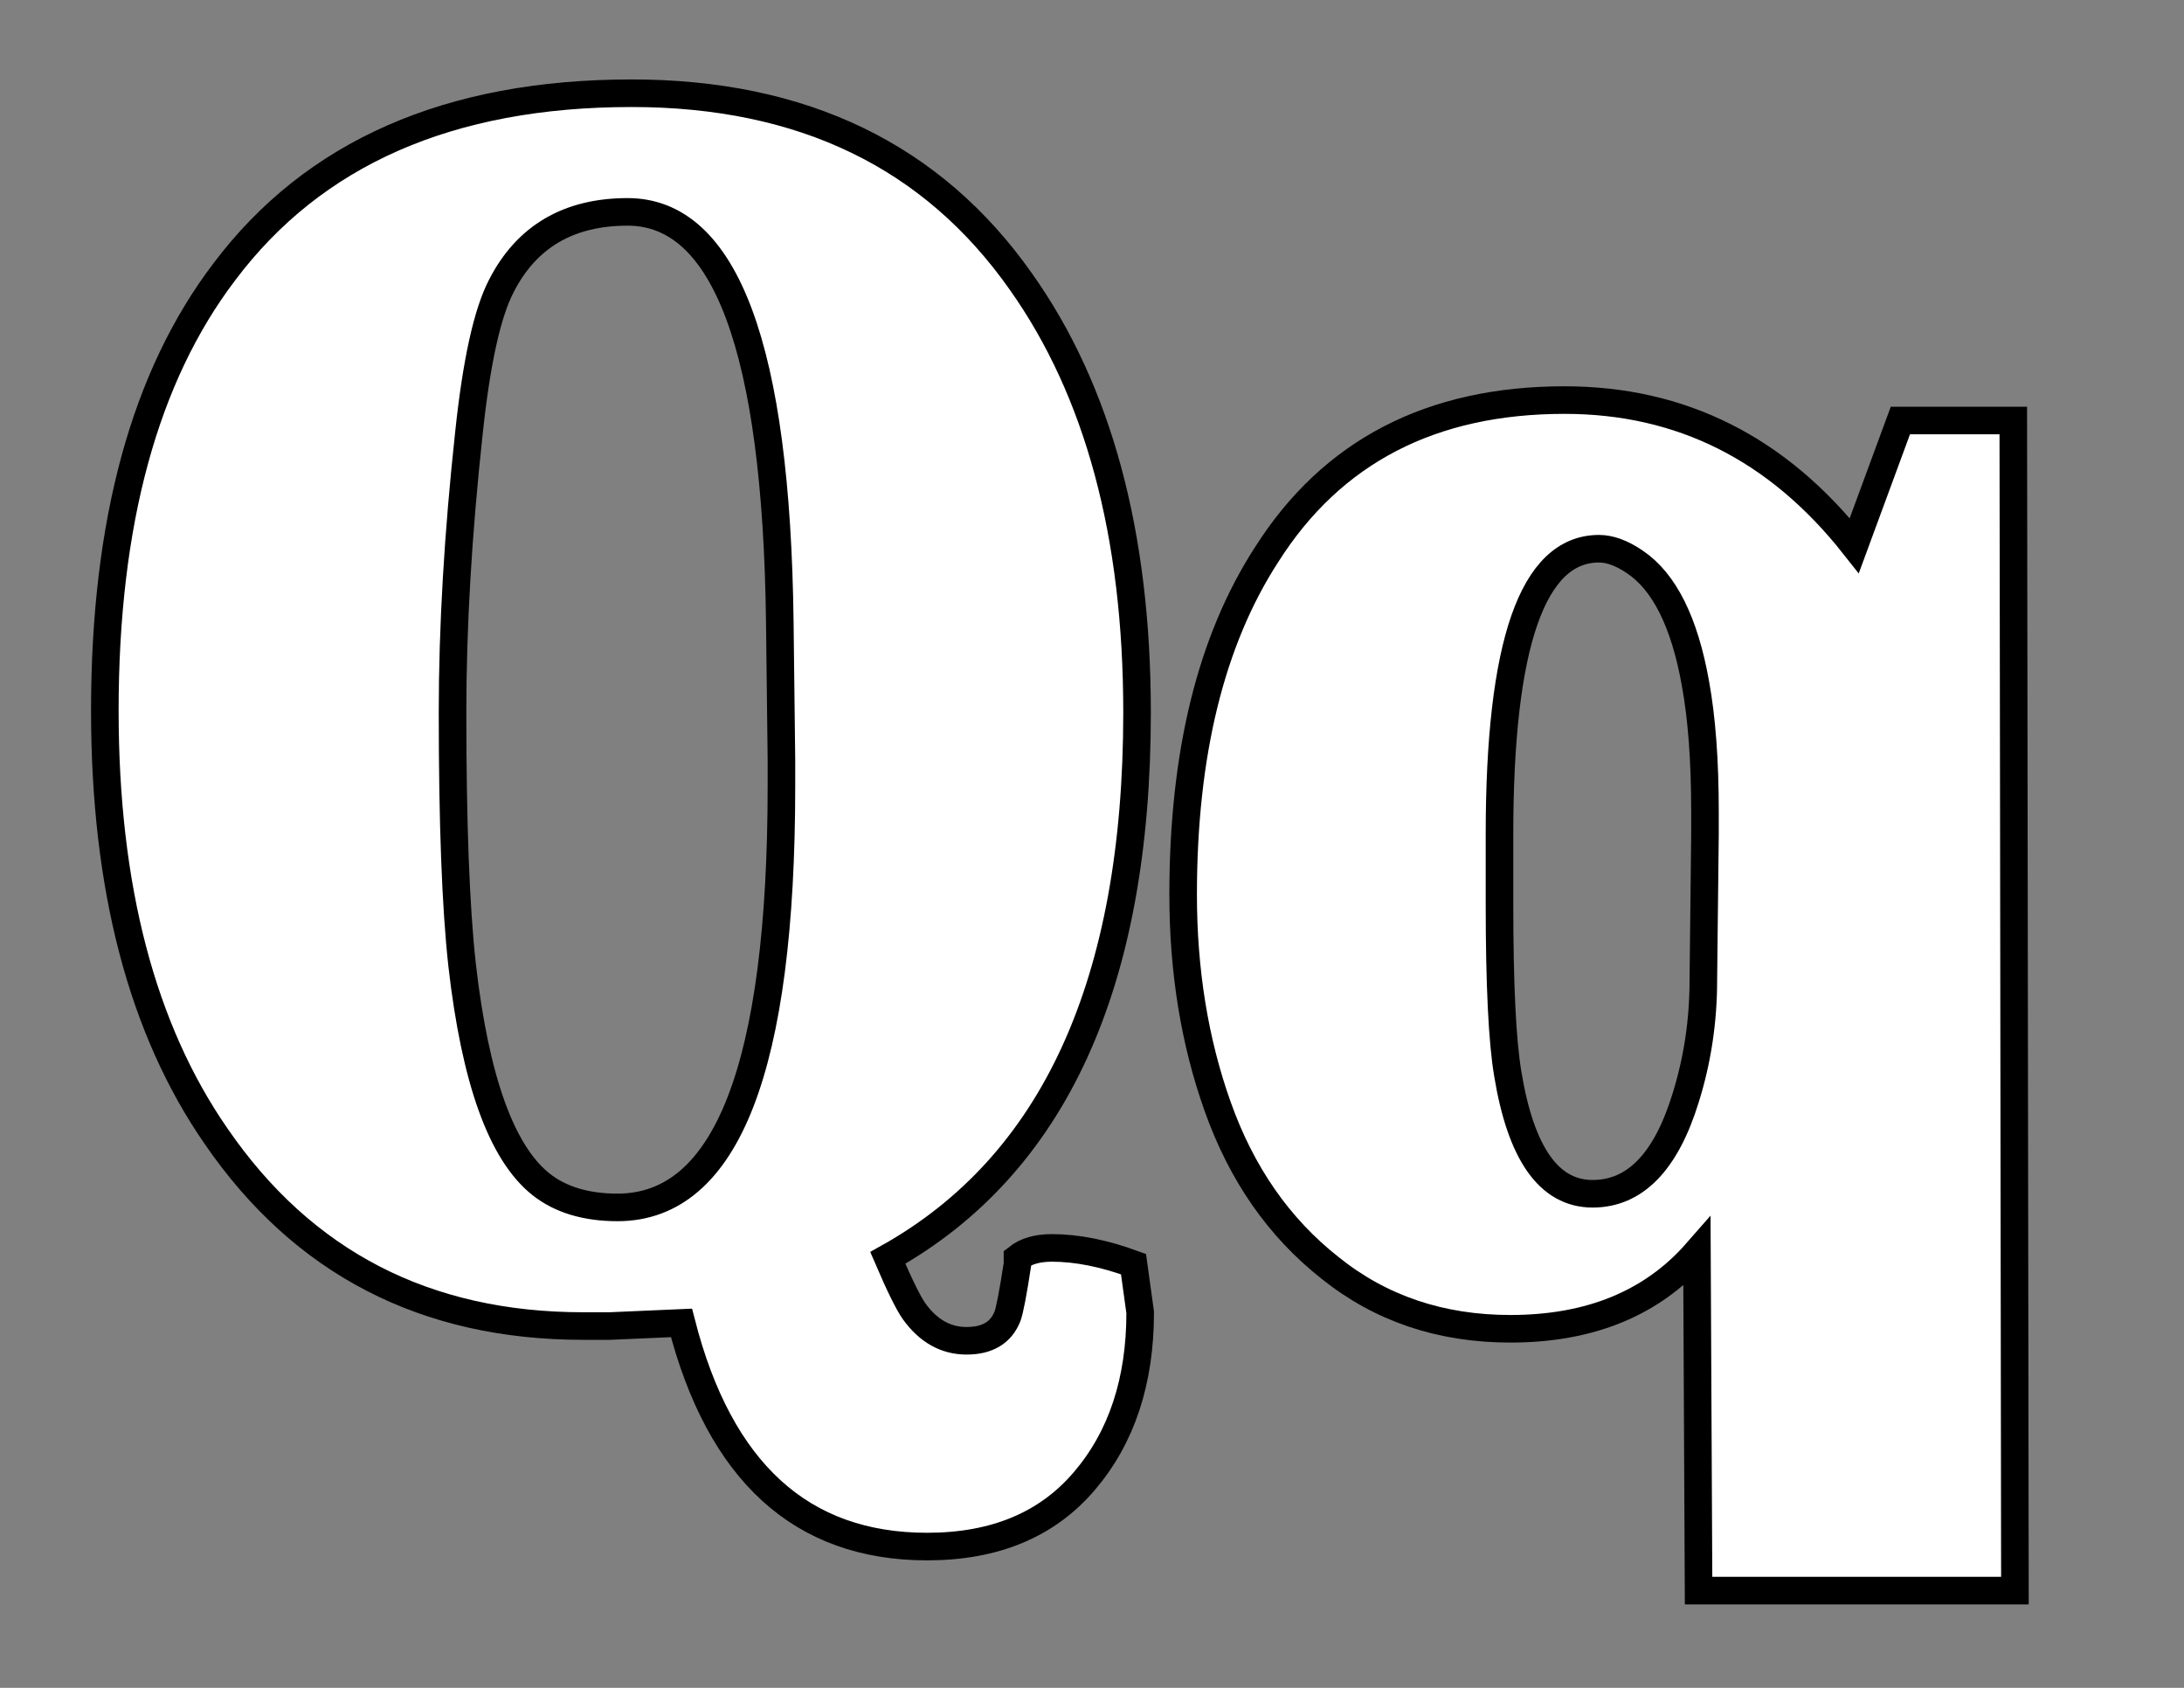
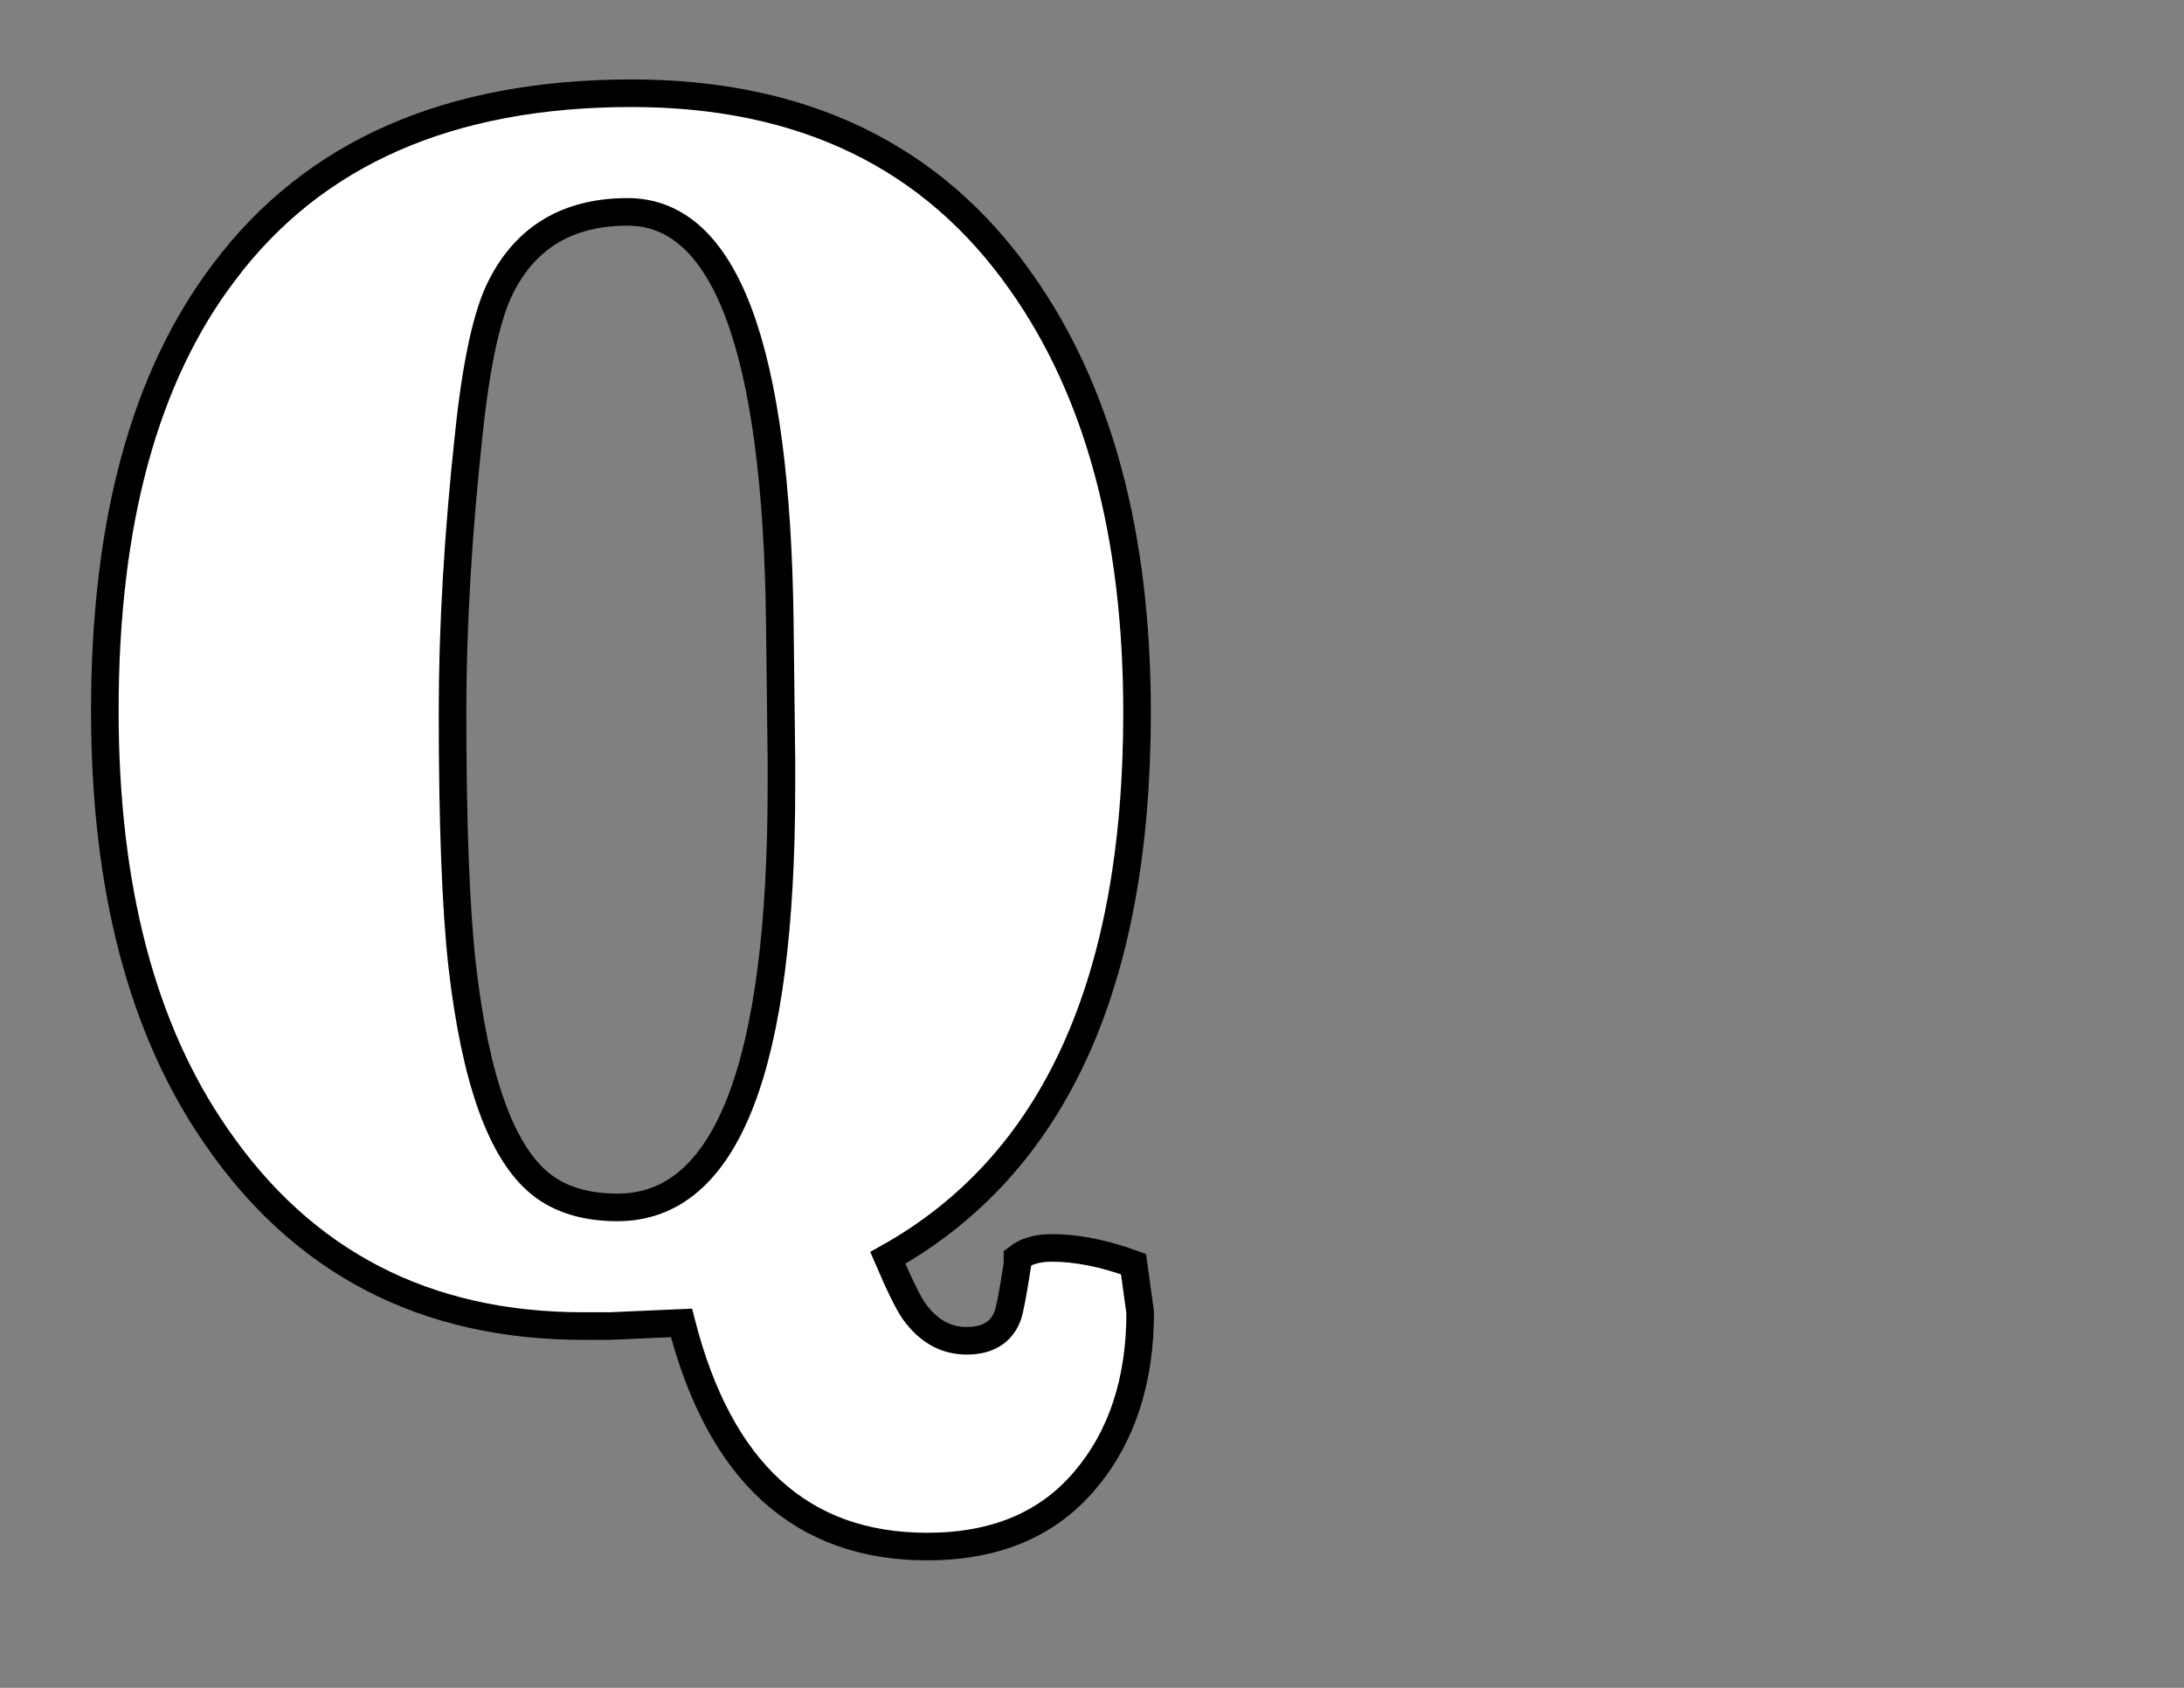
<svg xmlns="http://www.w3.org/2000/svg" version="1.1" width="1056" height="816">
  <rect width="100%" height="100%" fill="#808080" stroke="none" />
  <g id="Layer_1">
    <g id="dp_dp001" transform="matrix(1,0,0,1,-663.237,626.081)">
-       <path id="dp_path002" fill="black" d="M 188.301,6.564 C 163.56,6.564 147.113,-1.623 139.035,-17.961 C 125.149,-1.912 106.72,6.131 83.709,6.131 C 60.051,6.131 41.44,0.216 27.843,-11.613 C 13.128,-24.308 5.771,-42.161 5.771,-65.208 C 5.771,-89.516 15.58,-107.729 35.236,-119.848 C 40.431,-123.021 60.735,-130.956 96.152,-143.651 C 120.389,-152.307 132.471,-164.967 132.471,-181.701 C 132.471,-200.492 122.264,-209.905 101.815,-209.905 C 77.253,-209.905 64.955,-199.373 64.955,-178.275 C 64.955,-171.277 67.948,-159.592 74.008,-143.147 L 23.479,-154.796 C 20.883,-161.144 19.584,-168.392 19.584,-176.508 C 19.584,-199.951 31.557,-216.577 55.469,-226.423 C 72.529,-233.384 90.995,-237.027 110.903,-237.315 C 113.788,-237.315 116.637,-237.207 119.487,-236.955 L 139.035,-235.872 C 189.167,-233.6 214.233,-213.548 214.233,-175.641 L 214.233,-48.689 C 214.233,-35.345 216.649,-28.672 221.519,-28.672 C 226.171,-28.672 231.4,-31.269 237.171,-36.499 L 247.521,-8.908 C 229.092,1.407 209.328,6.564 188.301,6.564 Z M 132.075,-130.559 C 126.556,-126.556 116.313,-120.605 101.273,-112.779 C 89.768,-106.72 84.035,-89.985 84.035,-62.539 C 84.035,-50.961 84.467,-43.604 85.296,-40.431 C 87.64,-31.739 92.799,-27.411 100.841,-27.411 C 111.588,-27.411 119.704,-34.083 125.185,-47.391 C 129.477,-57.489 131.641,-68.887 131.641,-81.581 Z " />
      <path id="dp_path003" fill="black" d="M 395.284,0 L 375.736,-68.525 L 286.22,-68.525 L 265.411,0 L 223.465,0 L 319.077,-311.611 L 394.852,-311.611 L 485.305,0 Z M 332.927,-222.852 L 297.437,-105.673 L 365.783,-105.673 Z " />
    </g>
    <g id="dp_dp004" transform="matrix(1,0,0,1,1130.11,347.712)">
-       <path id="dp_path005" fill="white" stroke="black" stroke-width="10" d="M 44.751,0 L 44.751,-152.301 C 29.883,-144.461 15.375,-140.541 1.225,-140.541 L 1.512,-169.821 L 10.116,-170.657 C 35.692,-173.12 53.761,-185.071 64.301,-206.511 L 103.023,-206.511 L 103.309,0 Z " />
      <path id="dp_path006" fill="white" stroke="black" stroke-width="10" d="M 259.767,-90.827 C 255.201,-87.217 246.788,-80.237 234.551,-69.864 L 211.844,-49.237 L 295.093,-49.237 L 295.356,0 L 143.604,0 L 143.867,-29.757 C 151.731,-38.721 164.232,-51.556 181.44,-68.263 C 198.483,-84.708 210.935,-97.543 218.775,-106.769 C 232.136,-122.233 239.235,-134.591 240.024,-143.792 L 240.86,-154.165 C 240.86,-155.289 240.86,-156.436 240.86,-157.608 C 241.052,-165.28 238.757,-172.188 234,-178.307 C 228.623,-184.999 221.332,-188.345 212.131,-188.345 C 201.805,-188.345 193.679,-184.139 187.751,-175.701 C 182.612,-168.411 180.055,-159.304 180.055,-148.405 C 180.055,-137.841 182.444,-126.416 187.201,-114.155 L 150.464,-122.783 C 147.572,-130.623 146.113,-139.227 146.113,-148.62 C 146.113,-168.1 153.595,-183.565 168.533,-194.989 C 182.133,-205.531 198.96,-210.813 219.061,-210.813 C 240.072,-210.813 257.783,-206.487 272.171,-197.857 C 289.356,-187.532 297.961,-172.523 297.961,-152.804 C 297.961,-132.535 285.221,-111.884 259.767,-90.827 Z " />
      <path id="dp_path007" fill="white" stroke="black" stroke-width="10" d="M 479.085,-21.153 C 464.337,-4.351 441.105,4.063 409.388,4.063 L 407.977,4.063 C 380.992,4.063 360.82,-2.629 347.435,-15.991 C 338.089,-25.384 333.428,-36.379 333.428,-48.999 C 333.428,-56.097 335.34,-63.579 339.188,-71.443 L 370.835,-73.115 C 367.727,-65.515 366.173,-58.727 366.173,-52.799 C 366.173,-42.664 368.947,-34.537 374.491,-28.419 C 379.989,-22.061 387.709,-18.883 397.628,-18.883 C 421.315,-18.883 433.147,-32.745 433.147,-60.495 C 433.147,-73.904 427.888,-83.297 417.371,-88.675 C 409.723,-92.5 398.417,-94.412 383.527,-94.412 L 378.889,-94.412 C 377.36,-94.412 374.491,-94.101 370.284,-93.503 L 370.548,-121.899 L 382.331,-120.704 C 397.293,-120.704 408.48,-122.927 415.913,-127.372 C 425.307,-133.108 429.991,-142.956 429.991,-156.939 C 429.991,-166.093 427.219,-173.549 421.649,-179.287 C 415.913,-184.856 408.456,-187.628 399.301,-187.628 C 390.696,-187.628 383.717,-184.856 378.34,-179.287 C 372.771,-173.717 369.997,-166.643 369.997,-158.037 C 369.997,-154.405 371.336,-148.549 373.989,-140.517 L 341.913,-146.852 C 340.551,-152.205 339.881,-156.508 339.881,-159.735 C 339.881,-176.609 347.531,-189.66 362.851,-198.861 C 375.663,-206.677 390.96,-210.573 408.743,-210.573 C 436.684,-210.573 457.621,-203.977 471.58,-190.807 C 481.905,-181.055 487.068,-169.463 487.068,-156.053 C 487.068,-145.347 484.009,-135.881 477.889,-127.659 C 471.58,-119.221 463.287,-112.983 452.96,-108.944 C 465.007,-105.167 474.568,-98.857 481.619,-90.037 C 489.267,-80.644 493.092,-69.841 493.092,-57.603 C 493.092,-44.003 488.431,-31.861 479.085,-21.153 Z " />
      <path id="dp_path008" fill="white" stroke="black" stroke-width="10" d="M 664.105,-43.501 L 663.841,0 L 604.828,0 L 605.116,-43.501 L 523.18,-43.501 L 522.893,-70.199 L 622.683,-206.511 L 664.105,-206.511 L 664.392,-70.749 L 686.812,-70.749 L 687.075,-43.501 Z M 605.473,-139.419 L 557.647,-70.749 L 605.473,-70.749 Z " />
    </g>
    <g id="dp_dp009" transform="matrix(1,0,0,1,1130.11,347.712)">
      <path id="dp_path010" fill="white" stroke="black" stroke-width="10" d="M 130.892,284.645 C 124.773,301.663 113.372,314.403 96.713,322.84 C 82.396,330.083 65.283,333.715 45.396,333.715 C 19.773,333.715 0.748,327.047 -11.657,313.685 C -19.879,304.843 -23.991,294.421 -23.991,282.351 C -23.991,276.423 -22.652,270.113 -19.975,263.444 L 12.819,257.421 C 8.993,265.644 7.081,273.077 7.081,279.769 C 7.081,288.972 9.759,296.357 15.089,301.903 C 20.443,307.663 27.661,310.531 36.768,310.531 C 50.081,310.531 60.263,304.961 67.267,293.847 C 73.361,284.453 76.396,272.695 76.396,258.544 C 76.396,247.287 73.744,238.108 68.461,230.985 C 62.557,223.147 54.168,219.227 43.317,219.227 C 28.115,219.227 16.809,226.492 9.376,241.001 L -17.107,235.001 L 2.804,123.141 L 124.2,123.141 L 115.619,168.077 L 21.637,168.077 L 15.424,204.288 C 28.617,196.233 43.508,192.217 60.096,192.217 C 80.723,192.217 98.171,198.24 112.488,210.311 C 127.785,222.907 135.433,239.376 135.433,259.716 C 135.433,267.937 133.928,276.256 130.892,284.645 Z " />
      <path id="dp_path011" fill="white" stroke="black" stroke-width="10" d="M 228.815,204.671 C 239.14,195.564 251.497,191.023 265.885,191.023 C 283.86,191.023 298.392,197.787 309.483,211.315 C 319.784,223.959 324.947,239.447 324.947,257.78 C 324.947,280.701 318.279,299.033 304.917,312.801 C 291.484,326.736 273.391,333.715 250.589,333.715 C 197.025,333.715 170.256,299.201 170.256,230.149 C 170.256,200.105 177.02,175.056 190.572,154.955 C 206.896,131.029 230.177,119.079 260.412,119.079 C 275.685,119.079 288.592,122.712 299.157,129.953 C 311.228,138.2 317.251,149.601 317.251,164.204 C 317.251,168.603 316.485,173.383 314.932,178.521 L 284.147,184.377 C 286.609,176.467 287.852,170.491 287.852,166.428 C 287.852,148.716 280.203,139.873 264.905,139.873 C 249.657,139.873 239.164,150.341 233.428,171.256 C 230.368,182.417 228.815,193.556 228.815,204.671 Z M 268.587,244.825 C 268.228,224.724 262.205,214.685 250.565,214.685 C 239.689,214.685 232.543,223.193 229.101,240.188 C 227.787,246.689 227.141,255.676 227.141,267.173 C 227.141,280.224 227.883,289.497 229.388,294.995 C 232.448,306.3 238.757,311.965 248.319,311.965 C 262.061,311.965 268.945,295.807 268.945,263.468 C 268.945,261.748 268.945,260.003 268.945,258.281 Z " />
      <path id="dp_path012" fill="white" stroke="black" stroke-width="10" d="M 466.251,170.945 L 357.809,170.945 L 364.956,123.141 L 520.819,123.141 L 520.46,155.768 C 501.363,176.992 486.759,201.849 476.624,230.388 C 467.421,256.584 462.809,283.451 462.809,311.009 C 462.809,312.563 462.809,314.164 462.809,315.861 L 463.096,329.652 L 396.553,329.652 L 397.94,311.845 C 401.596,266.121 418.065,226.421 447.344,192.743 Z " />
      <path id="dp_path013" fill="white" stroke="black" stroke-width="10" d="M 618.716,333.955 C 597.897,333.955 580.425,329.365 566.276,320.211 C 548.135,308.523 539.052,293.179 539.052,274.2 C 539.052,254.099 549.163,238.611 569.359,227.712 C 552.796,216.239 544.501,200.989 544.501,181.916 C 544.501,162.603 552.127,147.043 567.399,135.212 C 581.525,124.289 598.543,118.839 618.429,118.839 C 635.28,118.839 650.004,123.045 662.6,131.483 C 677.108,140.996 684.375,153.784 684.375,169.869 C 684.375,186.457 676.653,199.508 661.189,209.068 C 686.215,221.305 698.739,239.781 698.739,264.472 C 698.739,275.395 696.253,285.457 691.305,294.612 C 677.18,320.832 652.967,333.955 618.716,333.955 Z M 615.8,139.873 C 603.371,139.873 594.025,145.417 587.716,156.484 C 585.995,159.568 585.135,162.364 585.135,164.827 C 585.135,174.028 594.217,182.275 612.383,189.516 C 616.015,191.047 622.899,193.819 633.033,197.859 L 640.801,200.727 C 649.764,193.819 654.257,184.712 654.257,173.455 C 654.257,163.129 650.339,154.788 642.499,148.429 C 635.447,142.717 626.532,139.873 615.8,139.873 Z M 629.041,255.557 C 627.129,254.792 622.708,253.095 615.8,250.417 L 589.748,240.044 C 576.339,248.291 569.647,259.381 569.647,273.364 C 569.647,285.052 574.713,294.804 584.848,302.667 C 594.241,310.148 604.853,313.877 616.708,313.877 C 626.484,313.877 634.683,311.272 641.375,306.085 C 648.832,300.348 652.585,292.796 652.585,283.451 C 652.585,270.973 644.745,261.676 629.041,255.557 Z " />
    </g>
    <g id="dp_dp014" transform="matrix(1,0,0,1,1130.11,347.712)">
-       <path id="dp_path015" fill="white" stroke="black" stroke-width="10" d="M 259.599,578.063 C 249.464,587.599 237.299,592.38 223.1,592.38 C 205.103,592.38 190.595,585.783 179.528,572.565 C 169.011,560.327 163.753,545.055 163.753,526.697 C 163.753,503.919 170.612,485.18 184.356,470.481 C 198.147,455.972 216.36,448.731 238.971,448.731 C 291.603,448.731 317.919,483.34 317.919,552.559 C 317.919,583.943 310.748,609.588 296.407,629.475 C 280.129,652.229 256.969,663.607 226.925,663.607 C 212.345,663.607 199.796,659.901 189.28,652.468 C 177.4,644.007 171.473,632.773 171.473,618.815 C 171.473,614.417 172.237,609.541 173.792,604.211 L 205.341,597.495 C 202.307,604.641 200.776,610.832 200.776,616.041 C 200.776,633.729 208.233,642.573 223.124,642.573 C 236.892,642.573 246.835,634.805 252.953,619.292 C 257.376,608.131 259.599,594.387 259.599,578.063 Z M 240.931,470.481 C 226.615,470.481 219.444,488.359 219.444,524.14 C 219.444,536.952 220.017,545.843 221.188,550.839 C 223.841,562.287 229.483,568 238.063,568 C 241.696,568 245.329,566.661 248.963,564.008 C 257.184,556.719 261.272,541.516 261.272,518.404 C 261.272,505.377 260.507,495.697 258.977,489.387 C 255.941,476.791 249.919,470.481 240.931,470.481 Z " />
-       <path id="dp_path016" fill="white" stroke="black" stroke-width="10" d="M 445.48,662.769 C 444.333,662.961 442.015,663.128 438.548,663.32 L 433.099,663.607 L 420.789,662.769 C 396.291,658.563 378.077,645.56 366.199,623.739 C 356.423,605.764 351.547,583.177 351.547,556.001 C 351.547,528.681 356.423,506.119 366.199,488.312 C 378.077,466.68 396.363,453.677 421.052,449.28 C 422.032,449.28 423.587,449.208 425.689,449.017 C 427.769,448.825 429.299,448.731 430.231,448.731 L 433.385,448.731 L 445.48,449.567 C 492.16,457.789 515.512,494.431 515.512,559.491 C 515.512,585.52 510.253,607.509 499.737,625.483 C 487.499,646.325 469.405,658.755 445.48,662.769 Z M 433.385,470.6 C 423.681,470.6 417.109,483.101 413.643,508.125 C 411.923,520.579 411.061,536.76 411.061,556.647 C 411.061,578.636 411.731,594.793 413.093,605.095 C 416.296,630.12 423.06,642.644 433.385,642.644 C 443.305,642.644 449.997,630.12 453.439,605.095 C 454.993,594.004 455.757,577.752 455.757,556.36 L 455.757,547.133 C 455.757,539.103 455.567,532.243 455.208,526.531 C 452.723,489.244 445.456,470.6 433.385,470.6 Z " />
-     </g>
+       </g>
    <g id="dp_dp017" transform="matrix(1,0,0,1,32.885,626.584)">
      <path id="dp_path018" fill="white" stroke="black" stroke-width="13.333" d="M 415.364,121.115 C 354.643,121.115 315.084,85.051 296.623,12.988 L 261.877,14.505 C 257.592,14.505 253.372,14.505 249.153,14.505 C 172.805,14.505 113.599,-16.087 71.601,-77.271 C 35.735,-129.027 17.801,-197.595 17.801,-283.041 C 17.801,-373.828 37.053,-444.507 75.557,-495.141 C 118.808,-552.699 184.409,-581.511 272.492,-581.511 C 355.236,-581.511 418.001,-551.183 460.725,-490.46 C 498.173,-437.649 516.899,-368.224 516.899,-282.119 C 516.899,-151.18 476.747,-63.36 396.376,-18.46 C 402.179,-4.945 406.464,3.692 409.167,7.451 C 416.024,16.944 424.463,21.625 434.484,21.625 C 444.572,21.625 451.165,17.669 454.264,9.757 C 455.253,7.187 456.901,-1.187 459.077,-15.428 L 459.077,-18.46 C 463.164,-21.691 468.768,-23.273 475.692,-23.273 C 487.823,-23.273 500.943,-20.636 515.184,-15.428 L 518.415,7.912 C 518.415,41.141 509.448,68.304 491.449,89.403 C 473.449,110.567 448.132,121.115 415.364,121.115 Z M 344.159,-325.963 C 342.511,-458.088 317.919,-524.151 270.58,-524.151 C 242.099,-524.151 221.725,-512.217 209.528,-488.351 C 202.672,-475.164 197.463,-451.429 193.837,-417.145 C 188.563,-368.488 185.925,-323.523 185.925,-282.251 C 185.925,-228.977 187.441,-188.233 190.54,-160.147 C 196.869,-104.632 209.528,-69.293 228.648,-54.063 C 238.011,-46.613 250.405,-42.855 265.701,-42.855 C 318.512,-42.855 344.951,-110.764 344.951,-246.648 C 344.951,-250.867 344.951,-255.087 344.951,-259.24 Z " />
-       <path id="dp_path019" fill="white" stroke="black" stroke-width="13.333" d="M 788.401,142.411 L 787.611,-21.229 C 765.985,3.495 735.92,15.824 697.417,15.824 C 663.66,15.824 634.651,6 610.256,-13.581 C 585.532,-33.032 567.401,-59.075 555.797,-91.841 C 544.721,-123.027 539.183,-157.113 539.183,-194.1 C 539.183,-262.141 552.633,-316.929 579.599,-358.532 C 611.18,-408.309 659.177,-433.165 723.592,-433.165 C 780.028,-433.165 826.708,-409.695 863.695,-362.817 L 885.979,-423.276 L 940.571,-423.276 L 941.361,142.411 Z M 791.5,-223.176 C 791.5,-226.935 791.5,-230.627 791.5,-234.252 C 791.5,-258.647 789.984,-279.283 786.885,-296.228 C 781.611,-325.764 771.853,-345.345 757.612,-354.905 C 751.348,-359.192 745.547,-361.301 740.272,-361.301 C 708.164,-361.301 692.143,-315.281 692.143,-223.176 L 692.143,-189.881 C 692.143,-150.784 693.461,-123.225 696.164,-107.336 C 702.493,-68.765 716.141,-49.448 737.173,-49.448 C 757.612,-49.448 772.579,-64.811 782.072,-95.533 C 787.875,-113.995 790.709,-133.048 790.709,-152.696 Z " />
    </g>
  </g>
</svg>